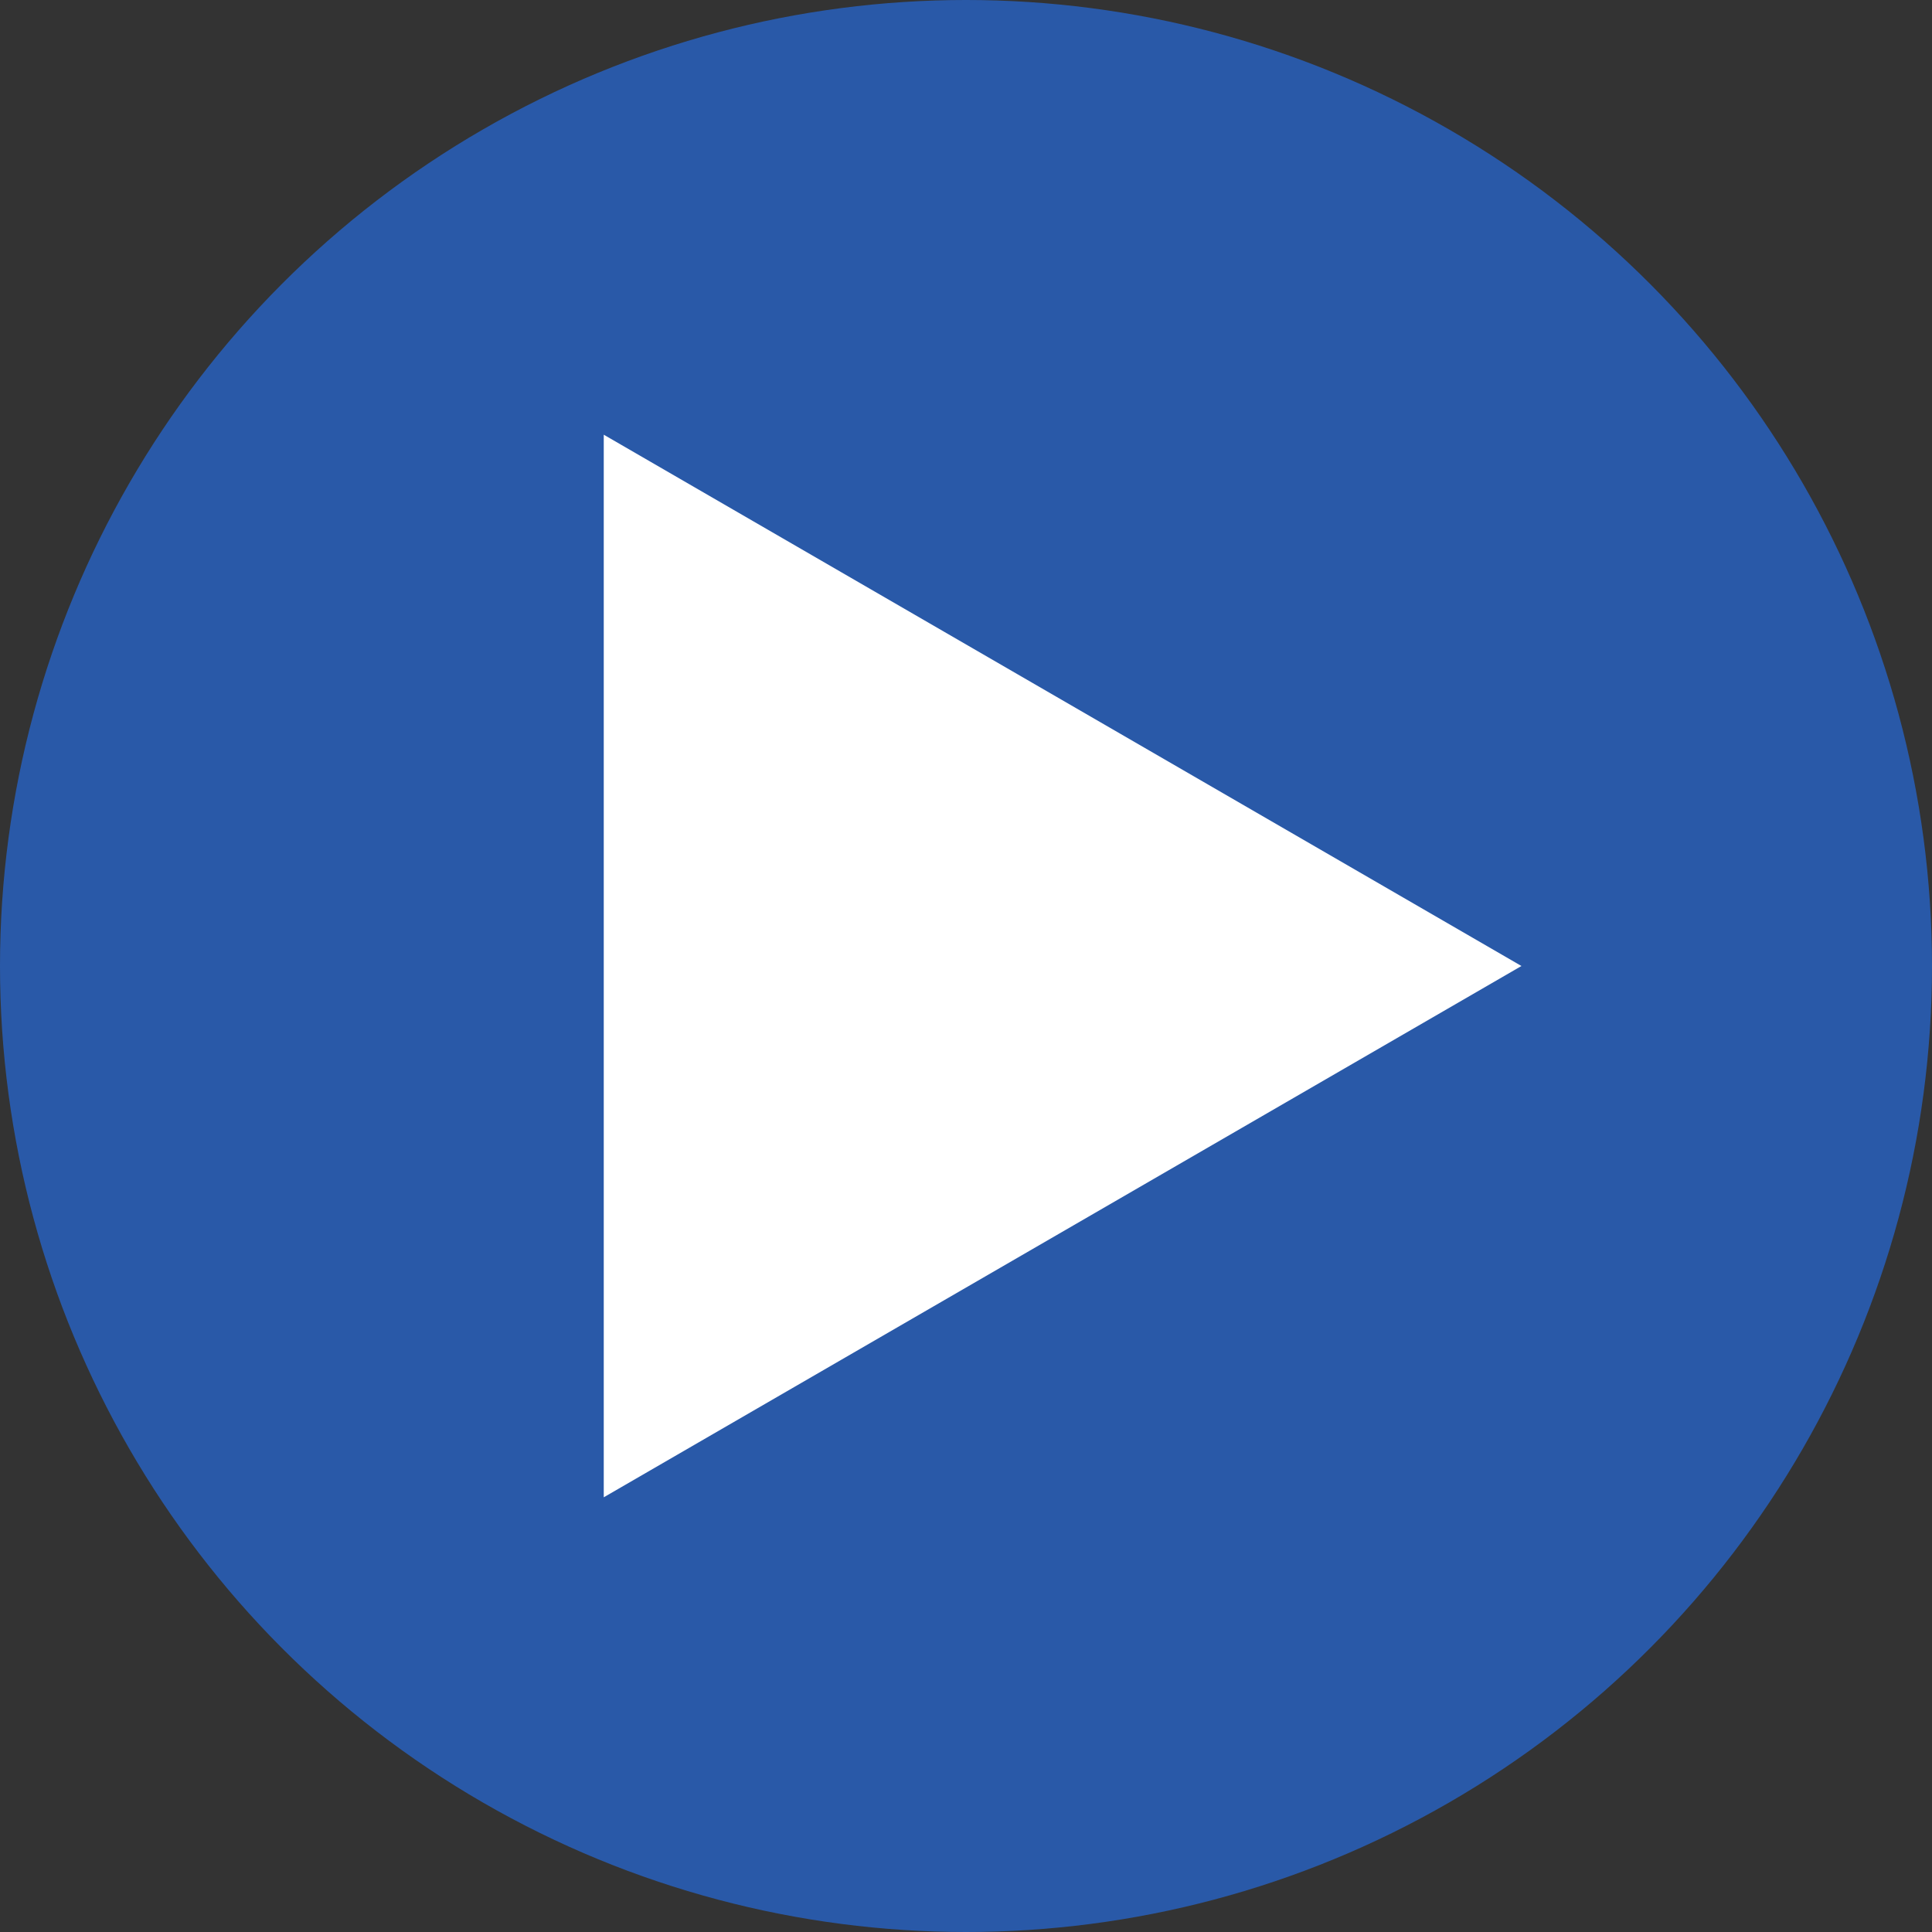
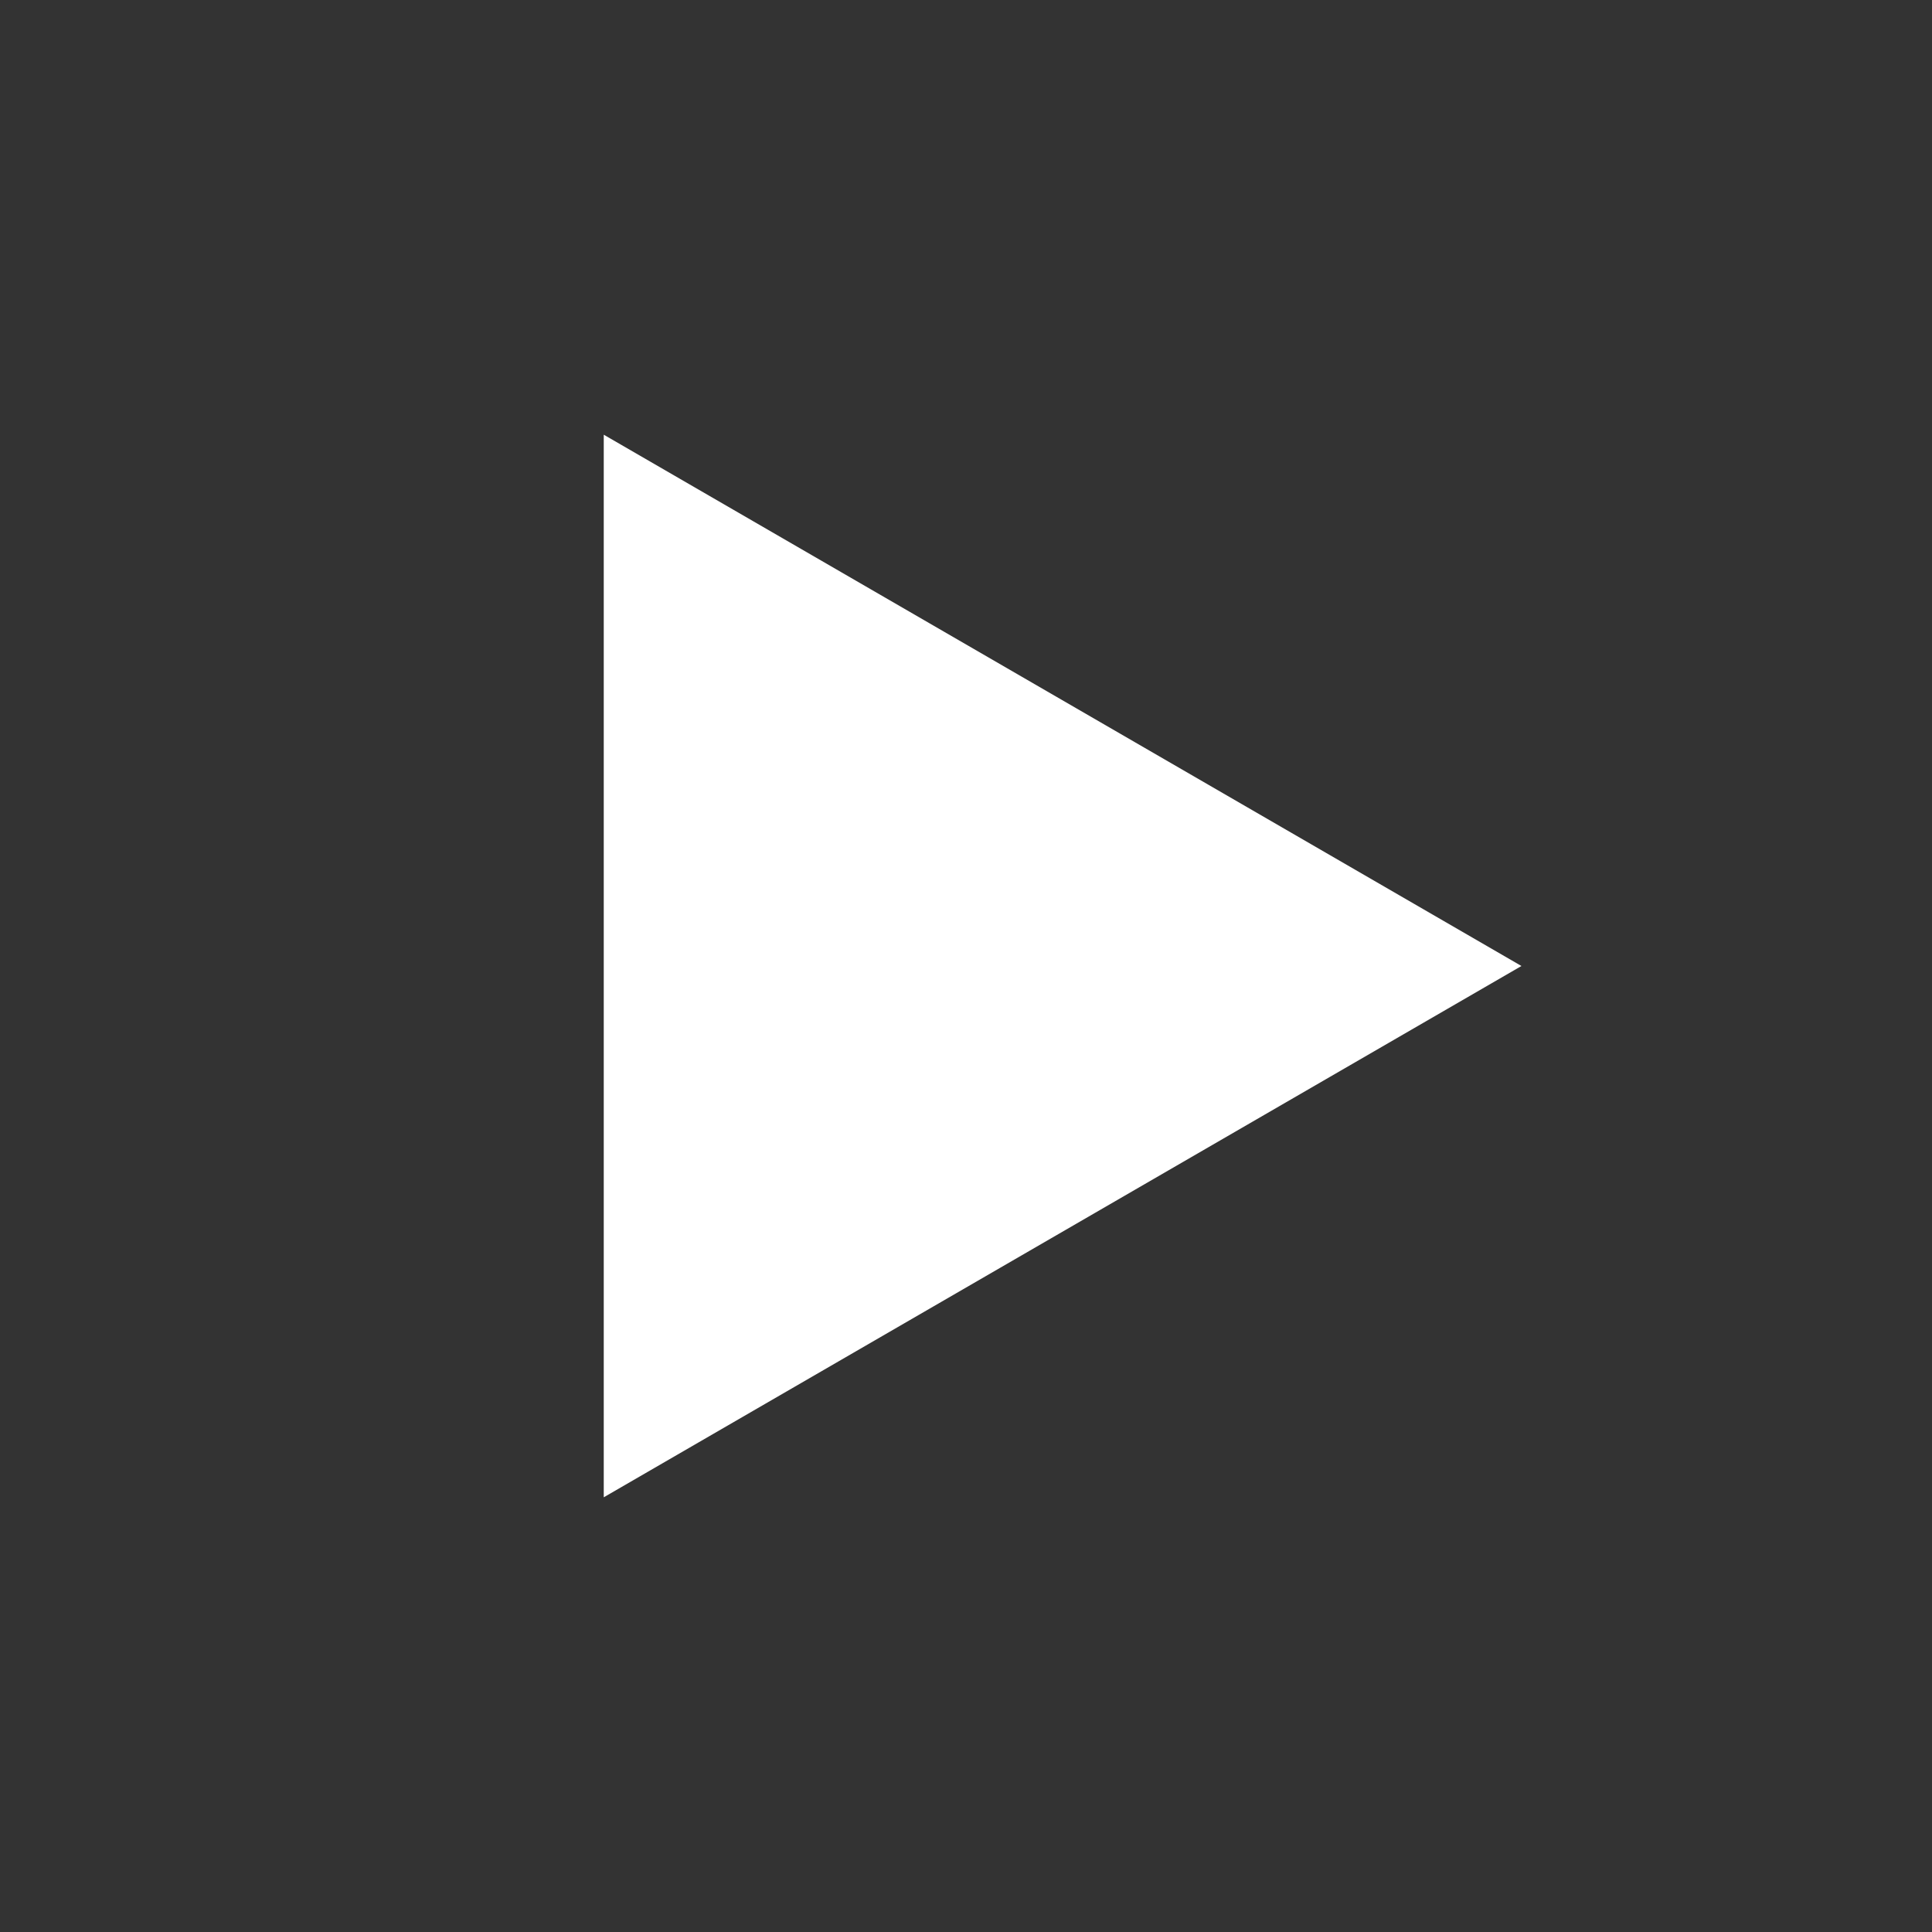
<svg xmlns="http://www.w3.org/2000/svg" version="1.1" id="レイヤー_1" x="0px" y="0px" viewBox="0 0 24 24" style="enable-background:new 0 0 24 24;" xml:space="preserve">
  <rect x="0" y="0" width="24" height="24" fill="#333333" stroke="none" />
  <style type="text/css">
	.st0{fill:#2959A8;}
	.st1{fill:#FFFFFF;}
</style>
  <g>
-     <circle class="st0" cx="12" cy="12" r="12" />
    <polygon class="st1" points="18.9,12 7.5,5.4 7.5,18.6  " />
  </g>
</svg>